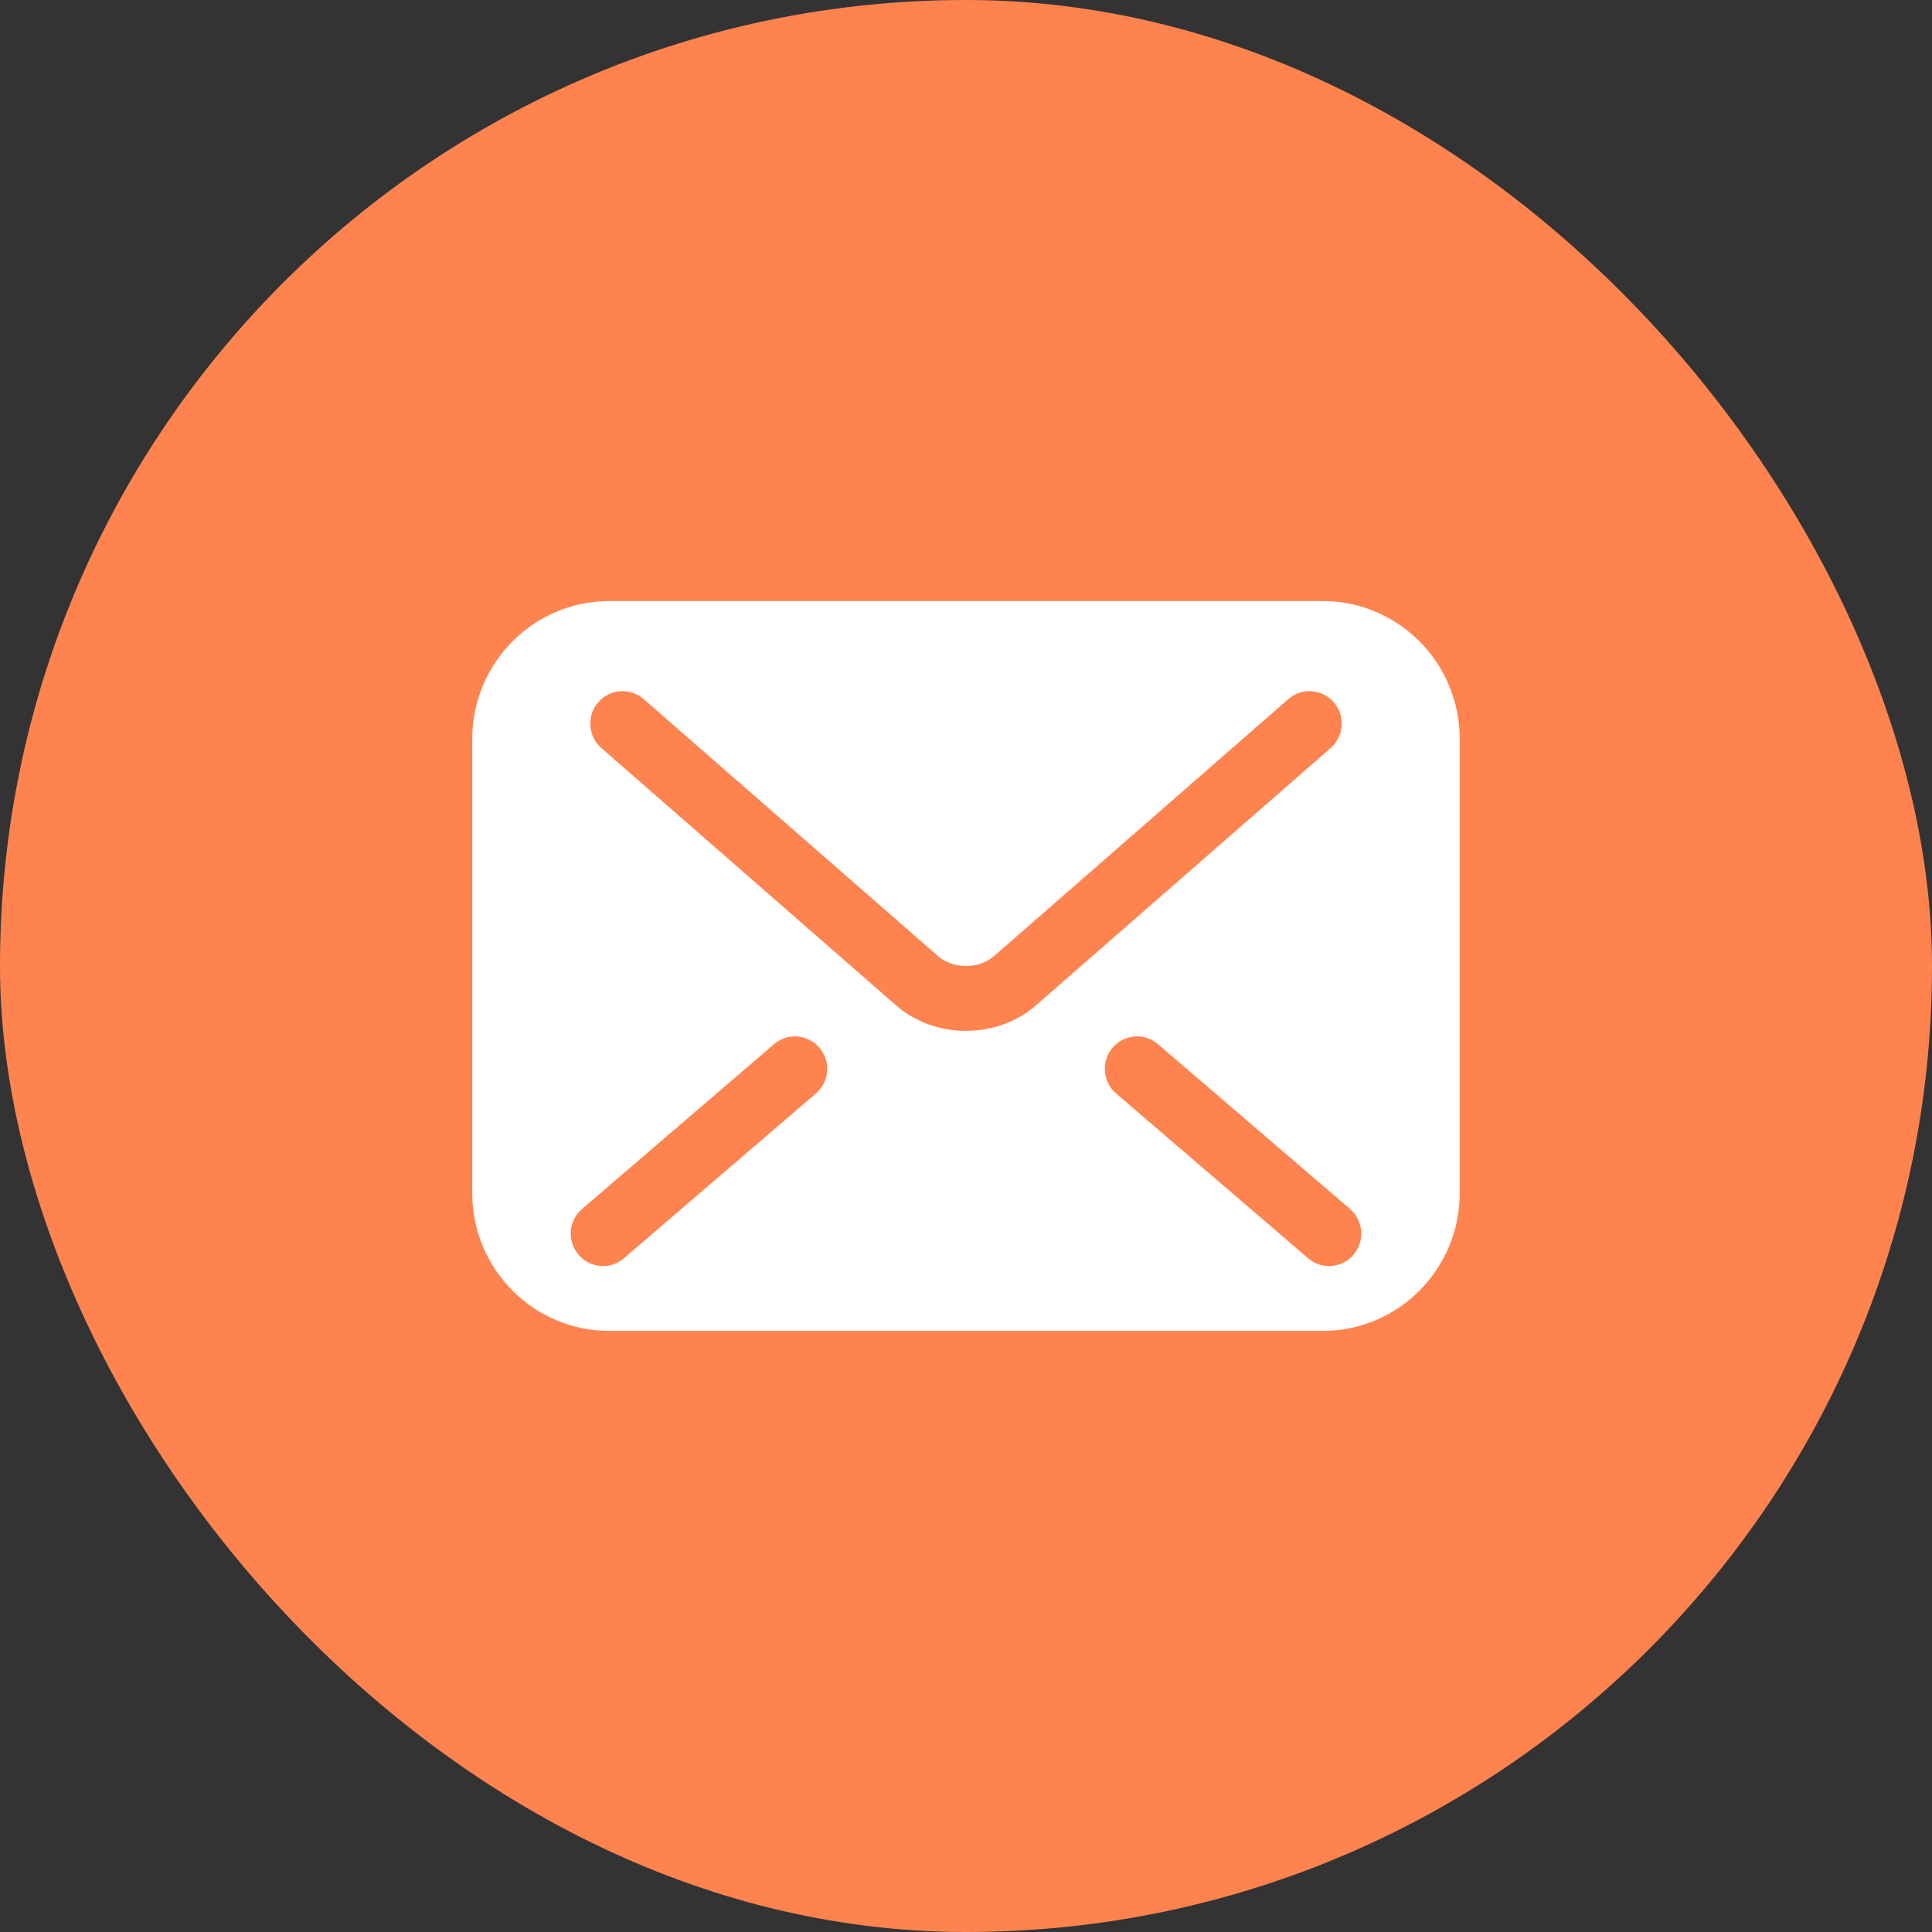
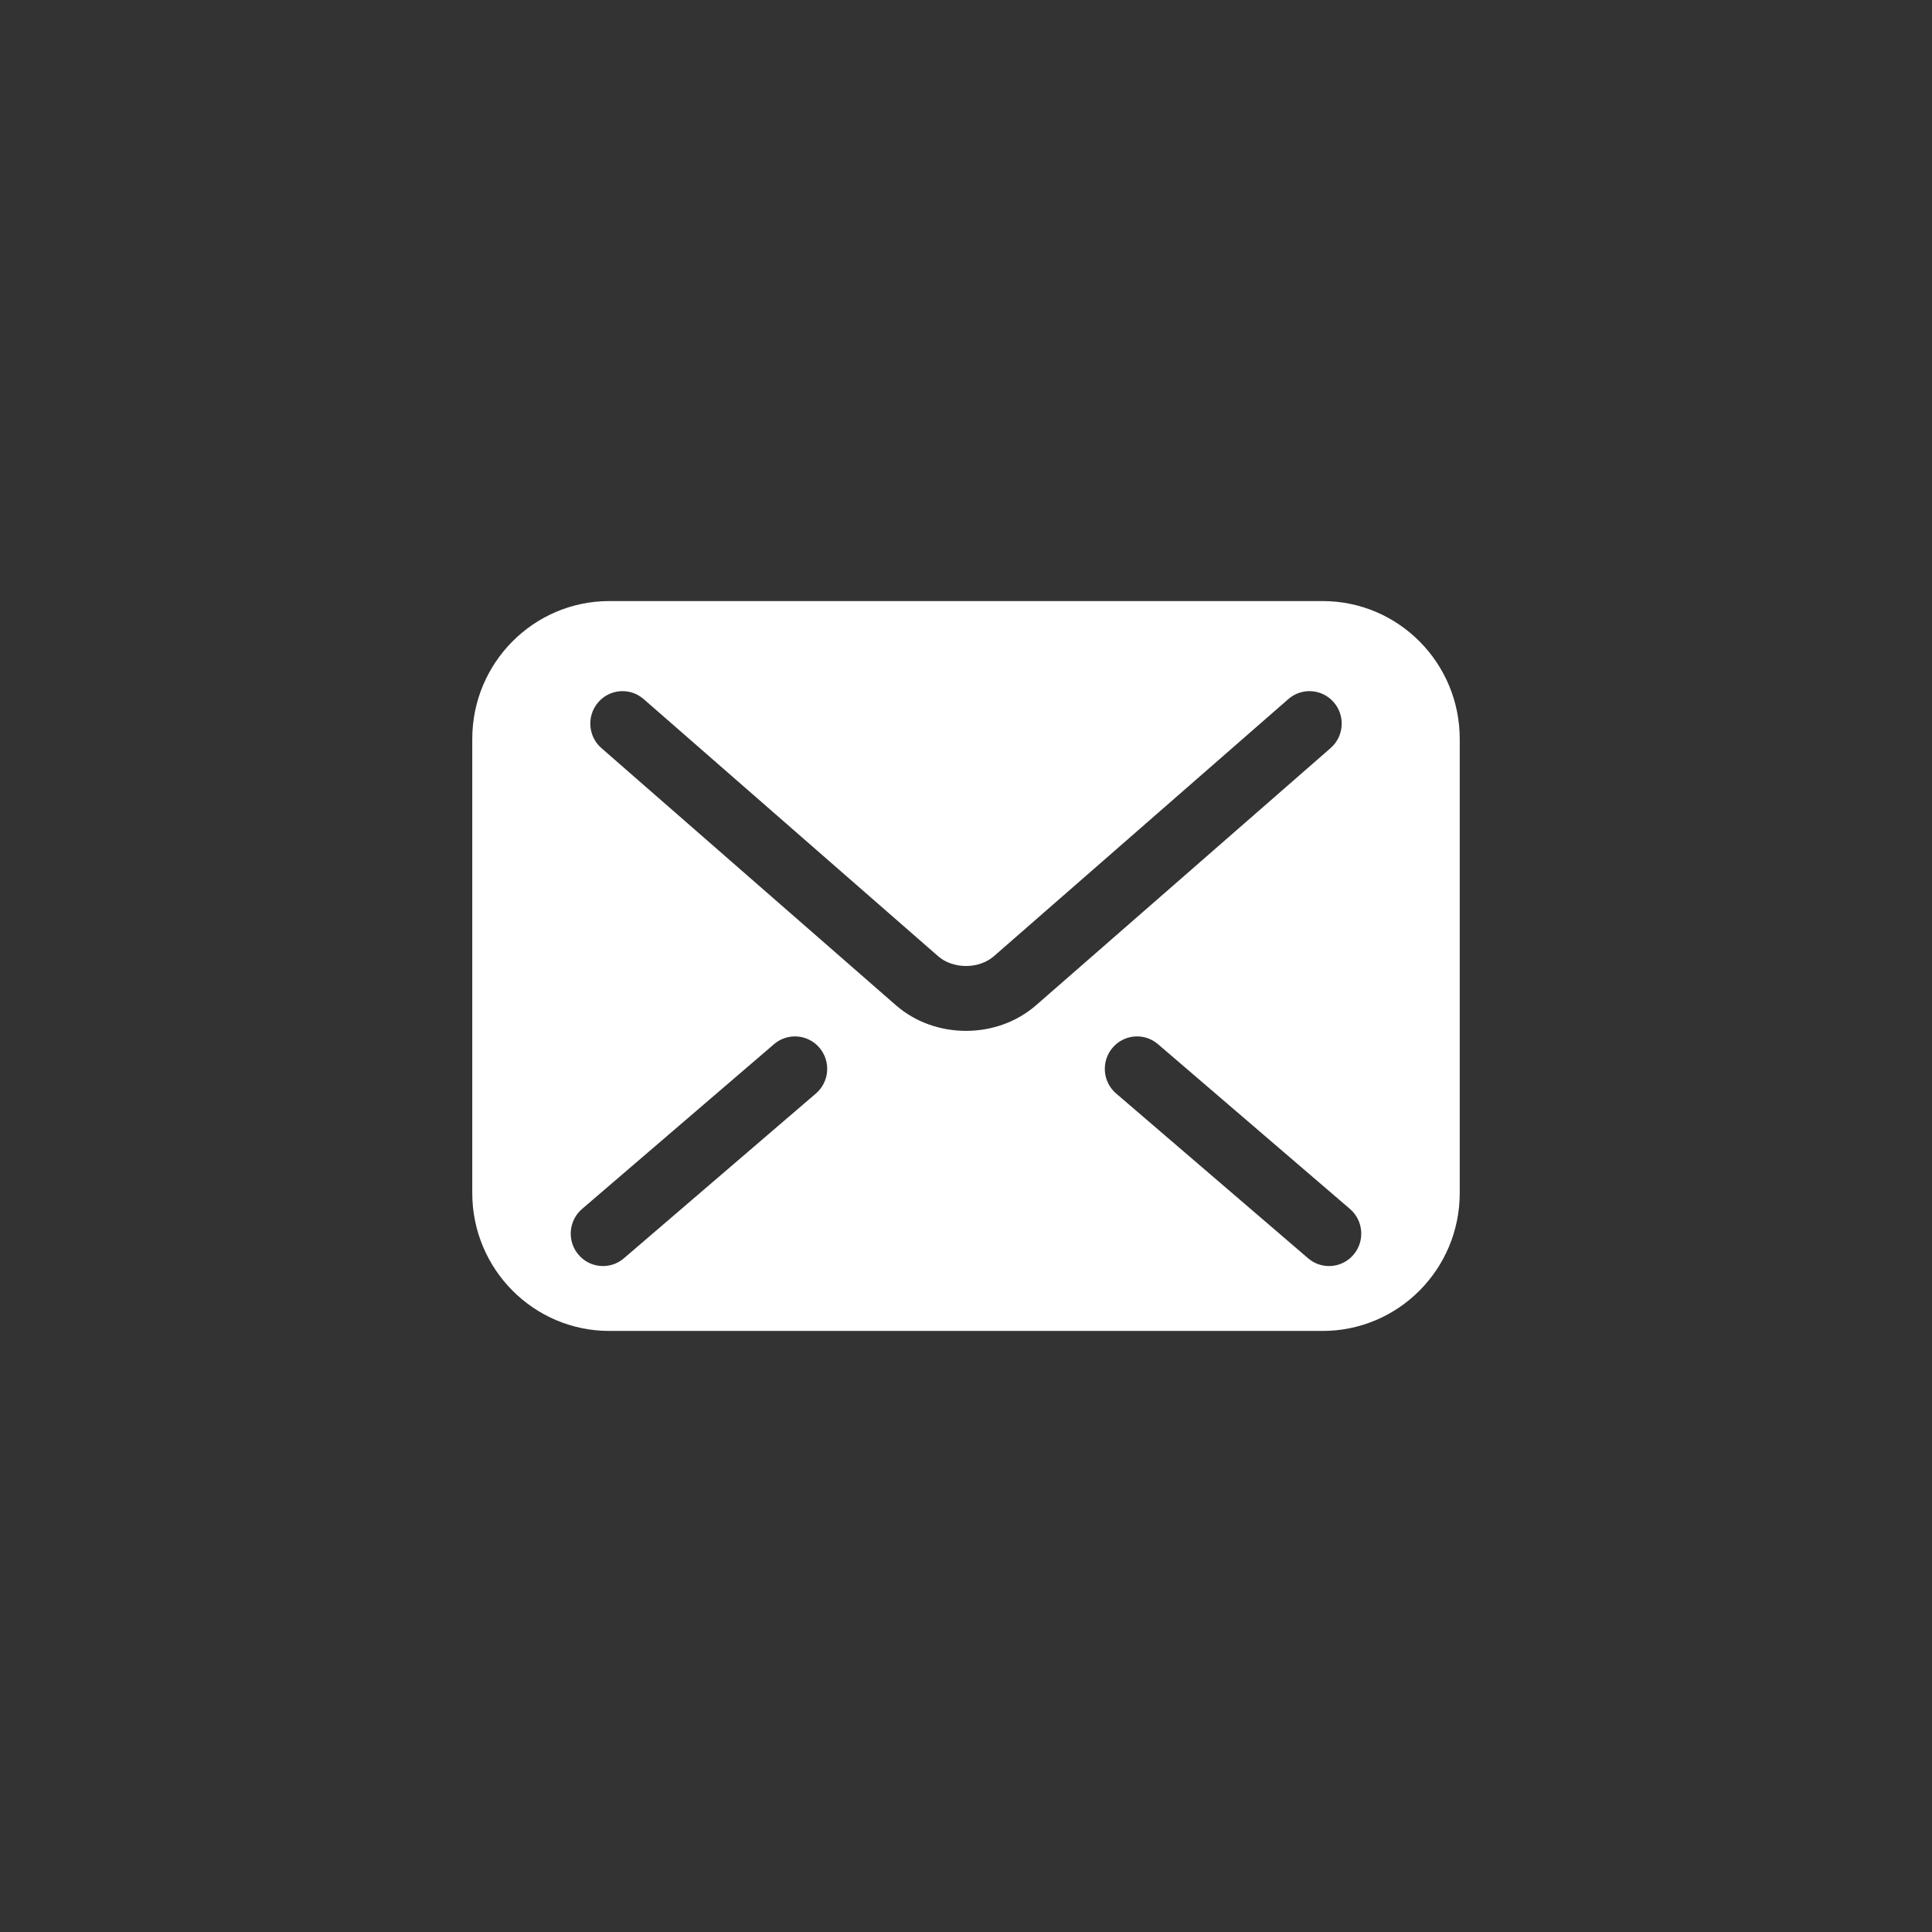
<svg xmlns="http://www.w3.org/2000/svg" width="90" height="90" viewBox="0 0 90 90" fill="none">
  <rect x="0" y="0" width="90" height="90" fill="#333333" stroke="none" />
-   <rect width="90" height="90" rx="45" fill="#FF834F" />
  <path d="M61.614 28H28.386C24.86 28 22 30.877 22 34.425V55.575C22 59.123 24.86 62 28.386 62H61.614C65.141 62 68 59.123 68 55.575V34.425C68 30.877 65.141 28 61.614 28ZM38.007 50.94L29.064 58.616C28.433 59.158 27.485 59.083 26.947 58.447C26.408 57.813 26.483 56.859 27.115 56.317L36.058 48.641C36.688 48.1 37.637 48.175 38.175 48.81C38.713 49.445 38.639 50.399 38.007 50.94ZM45 48.022C43.804 48.019 42.644 47.619 41.738 46.831L41.739 46.831L41.736 46.829L41.738 46.831L28.016 34.849C27.389 34.301 27.322 33.347 27.866 32.717C28.41 32.086 29.358 32.019 29.984 32.566L43.71 44.551C44.003 44.813 44.487 45.003 45 45C45.513 45.002 45.988 44.817 46.297 44.545L46.304 44.54L60.016 32.566C60.642 32.019 61.59 32.086 62.134 32.717C62.678 33.347 62.611 34.301 61.984 34.849L48.258 46.834C47.355 47.615 46.197 48.021 45 48.022ZM63.054 58.447C62.516 59.083 61.567 59.158 60.937 58.616L51.994 50.94C51.362 50.399 51.287 49.445 51.826 48.81C52.364 48.175 53.312 48.1 53.943 48.641L62.886 56.317C63.517 56.859 63.592 57.813 63.054 58.447Z" fill="white" />
</svg>